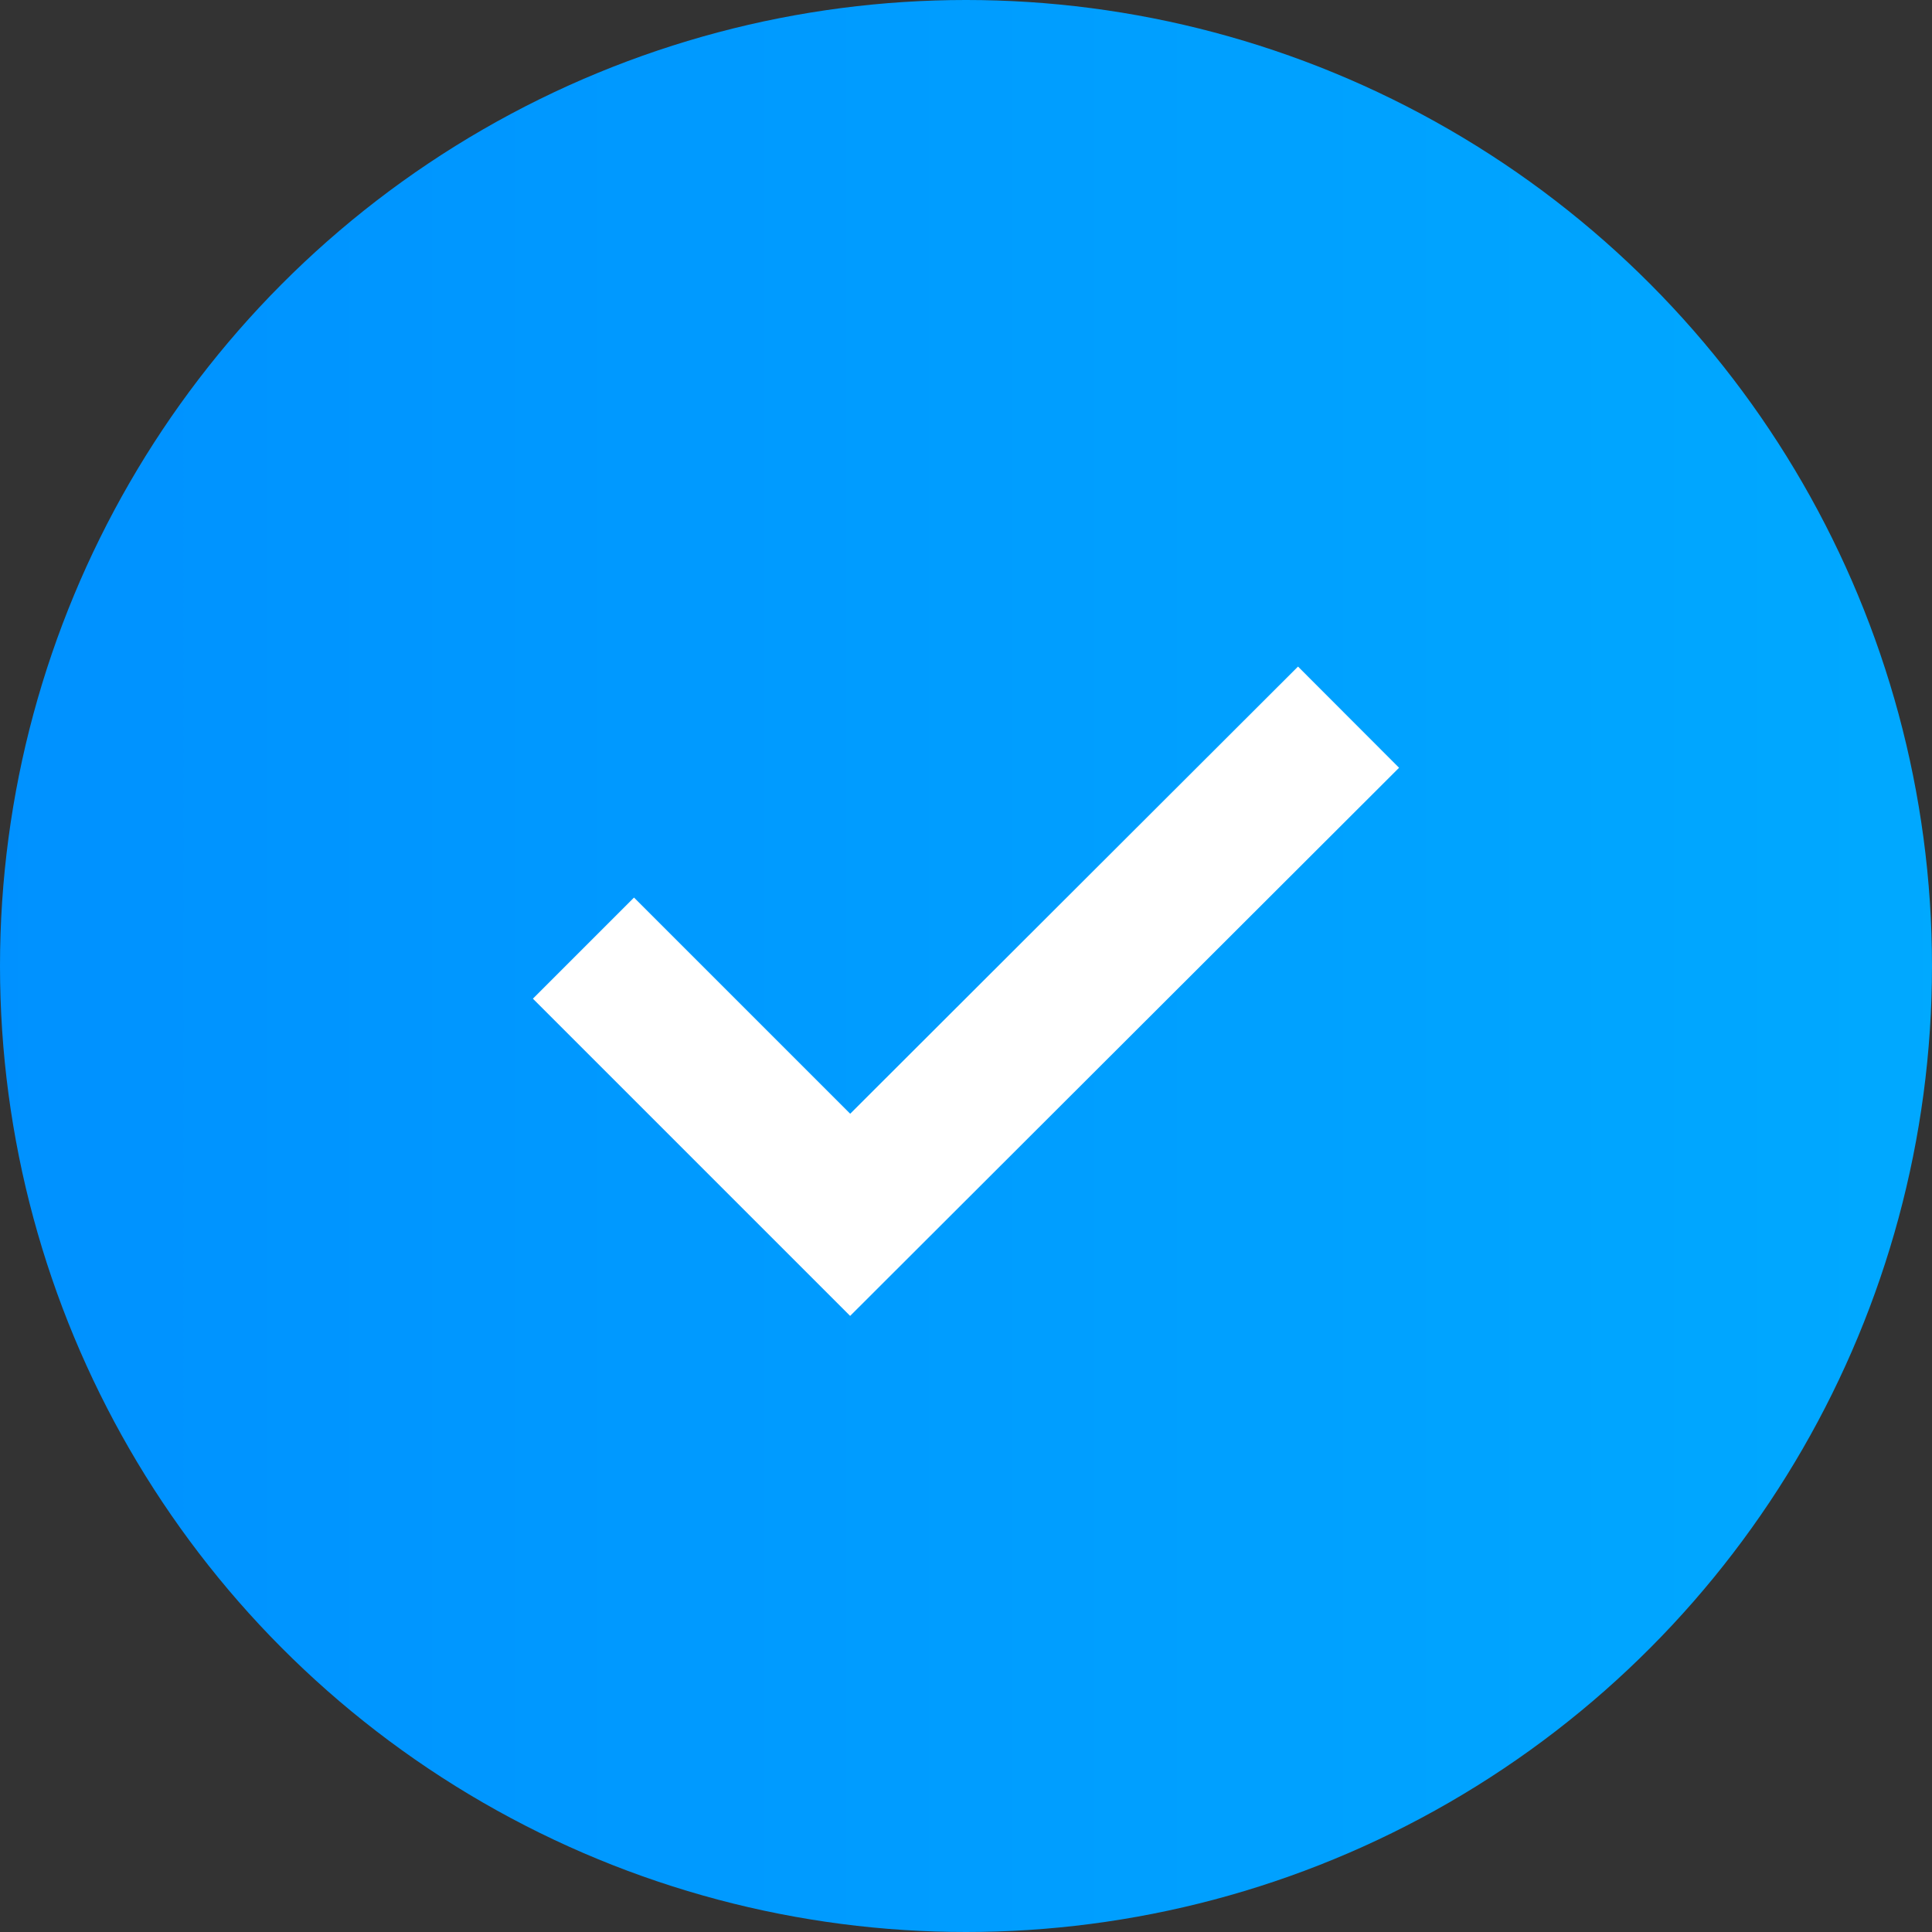
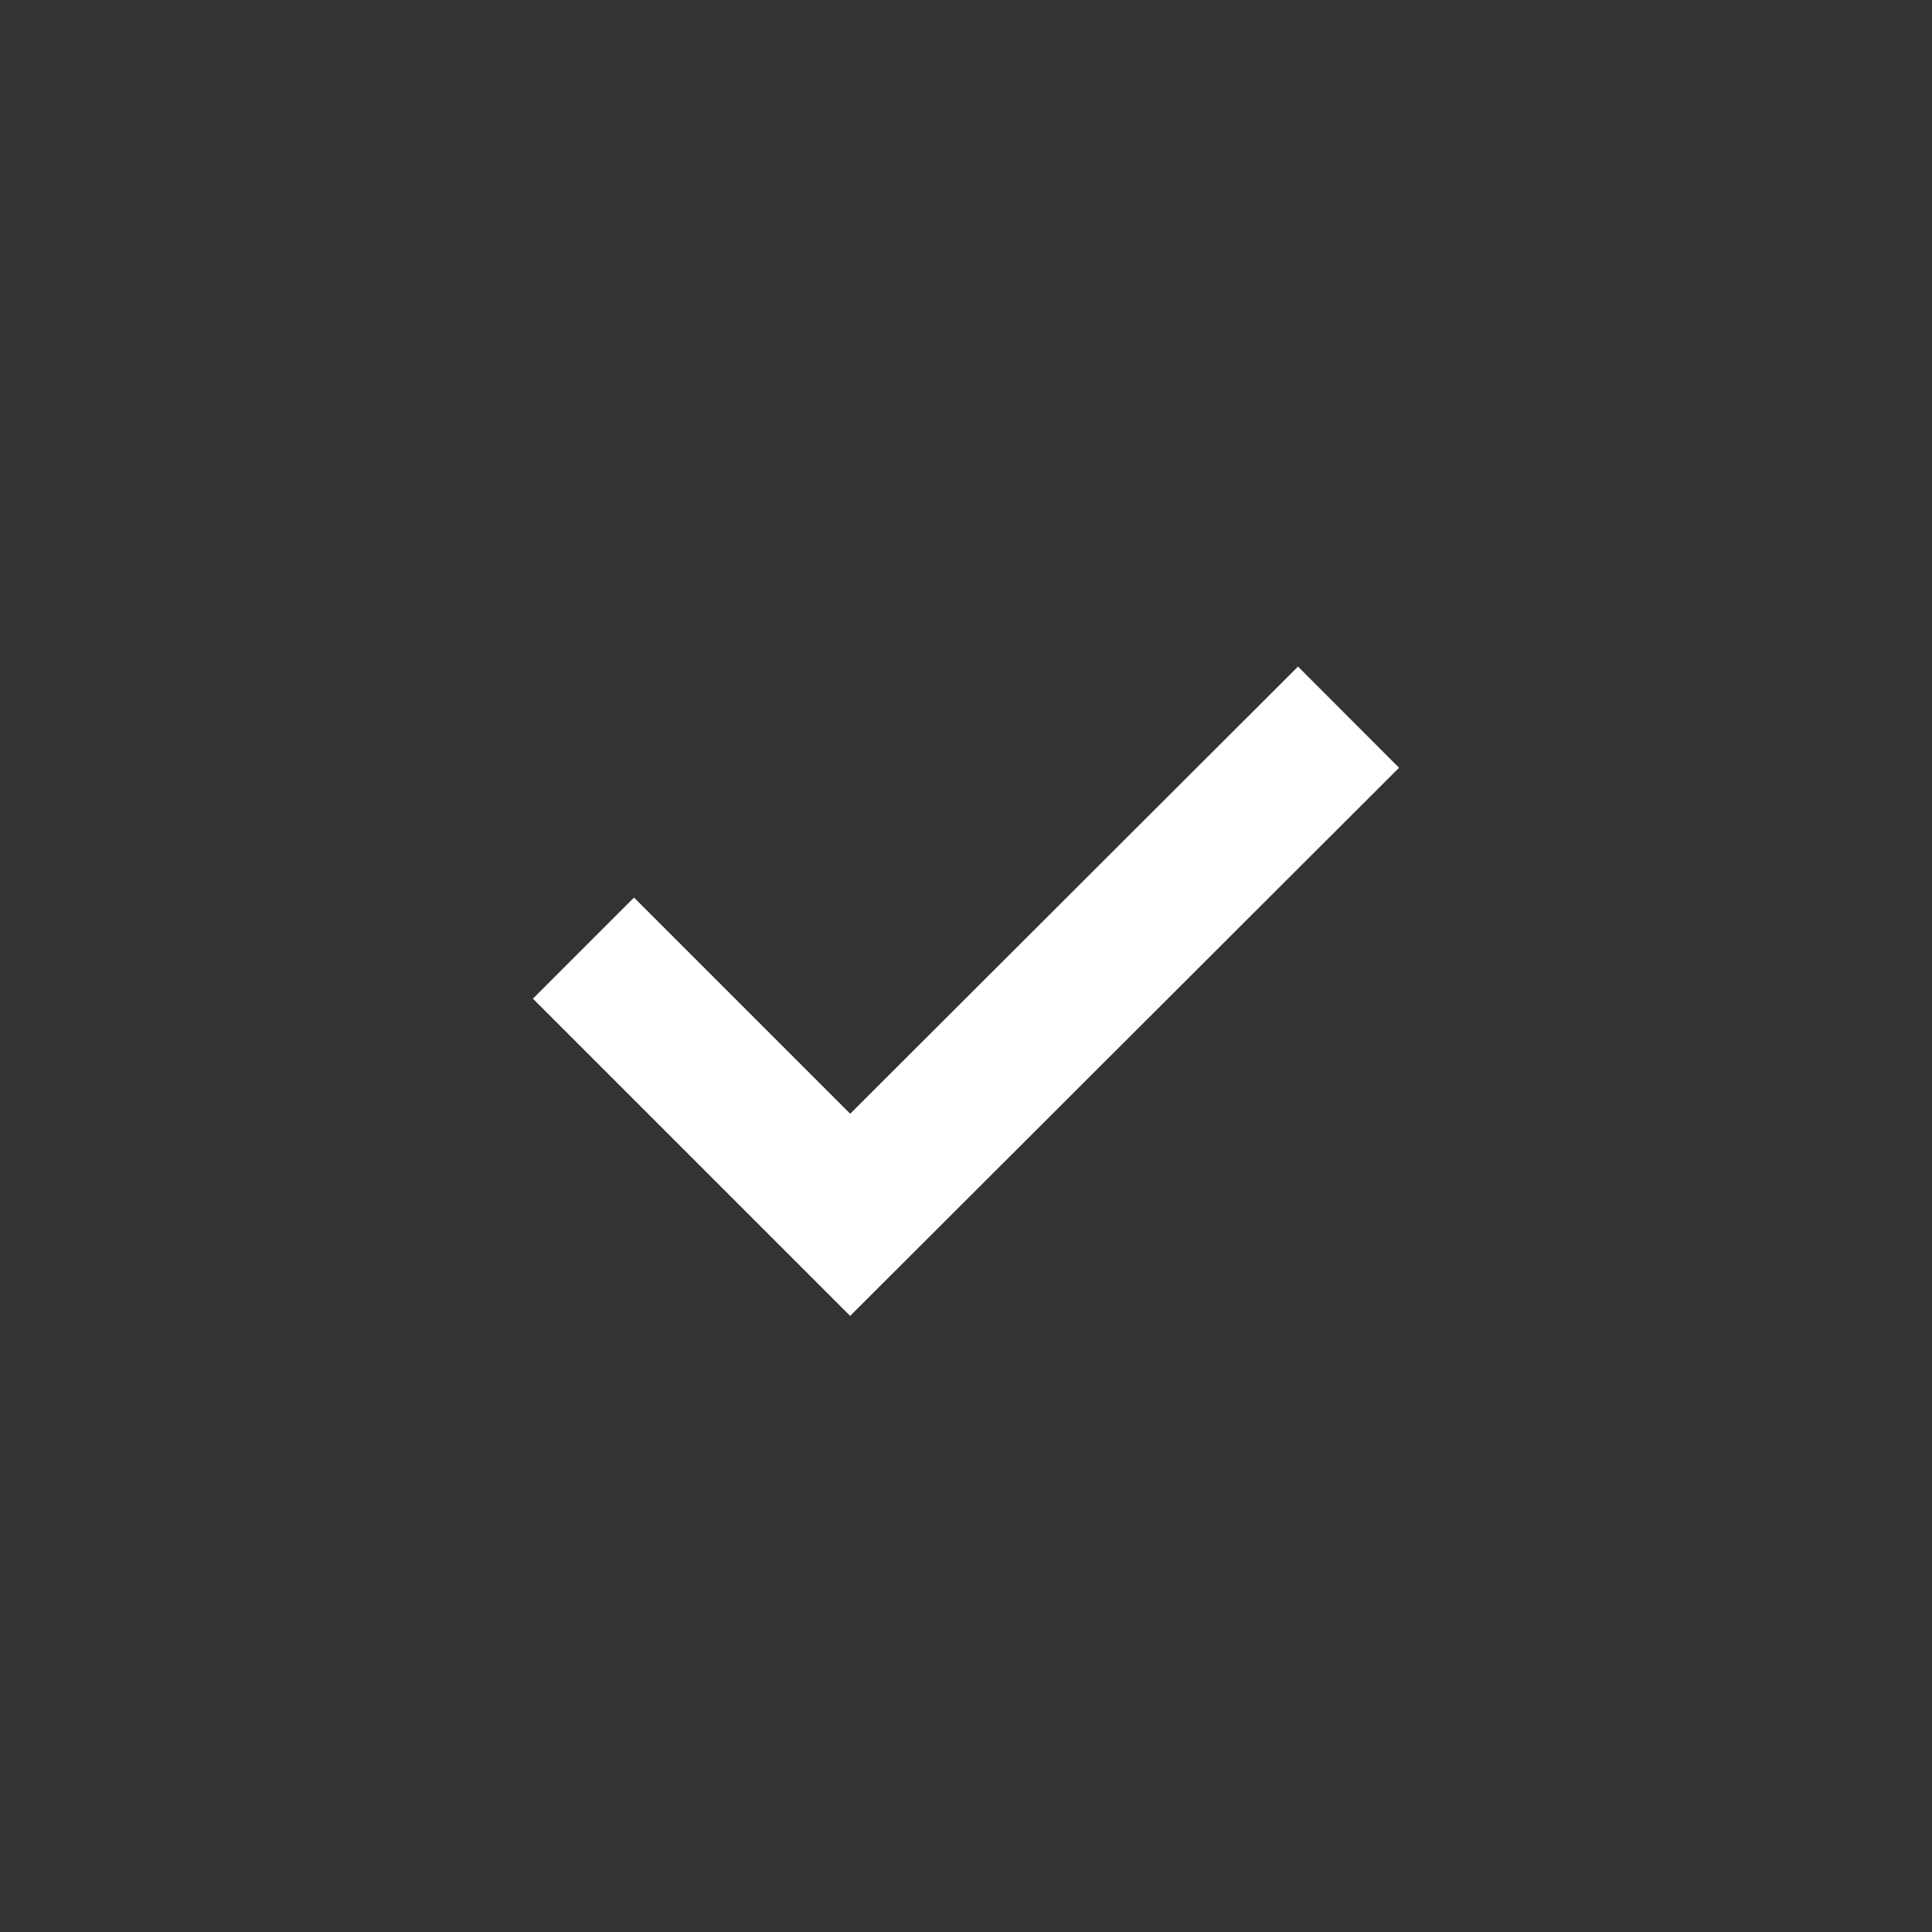
<svg xmlns="http://www.w3.org/2000/svg" id="Layer_2" data-name="Layer 2" viewBox="0 0 27.02 27.02">
  <rect x="0" y="0" width="27.02" height="27.02" fill="#333333" stroke="none" />
  <defs>
    <style>
      .cls-1 {
        fill: url(#linear-gradient);
        stroke-width: 0px;
      }

      .cls-2 {
        fill: none;
        stroke: #fff;
        stroke-miterlimit: 10;
        stroke-width: 2px;
      }
    </style>
    <linearGradient id="linear-gradient" x1="-80.19" y1="13.51" x2="85.33" y2="13.51" gradientUnits="userSpaceOnUse">
      <stop offset="0" stop-color="#004cff" />
      <stop offset="1" stop-color="#00dbff" />
    </linearGradient>
  </defs>
  <g id="Layer_1-2" data-name="Layer 1">
    <g>
-       <circle class="cls-1" cx="13.51" cy="13.51" r="13.51" />
      <polyline class="cls-2" points="8.16 13.26 11.89 16.99 18.86 10.03" />
    </g>
  </g>
</svg>